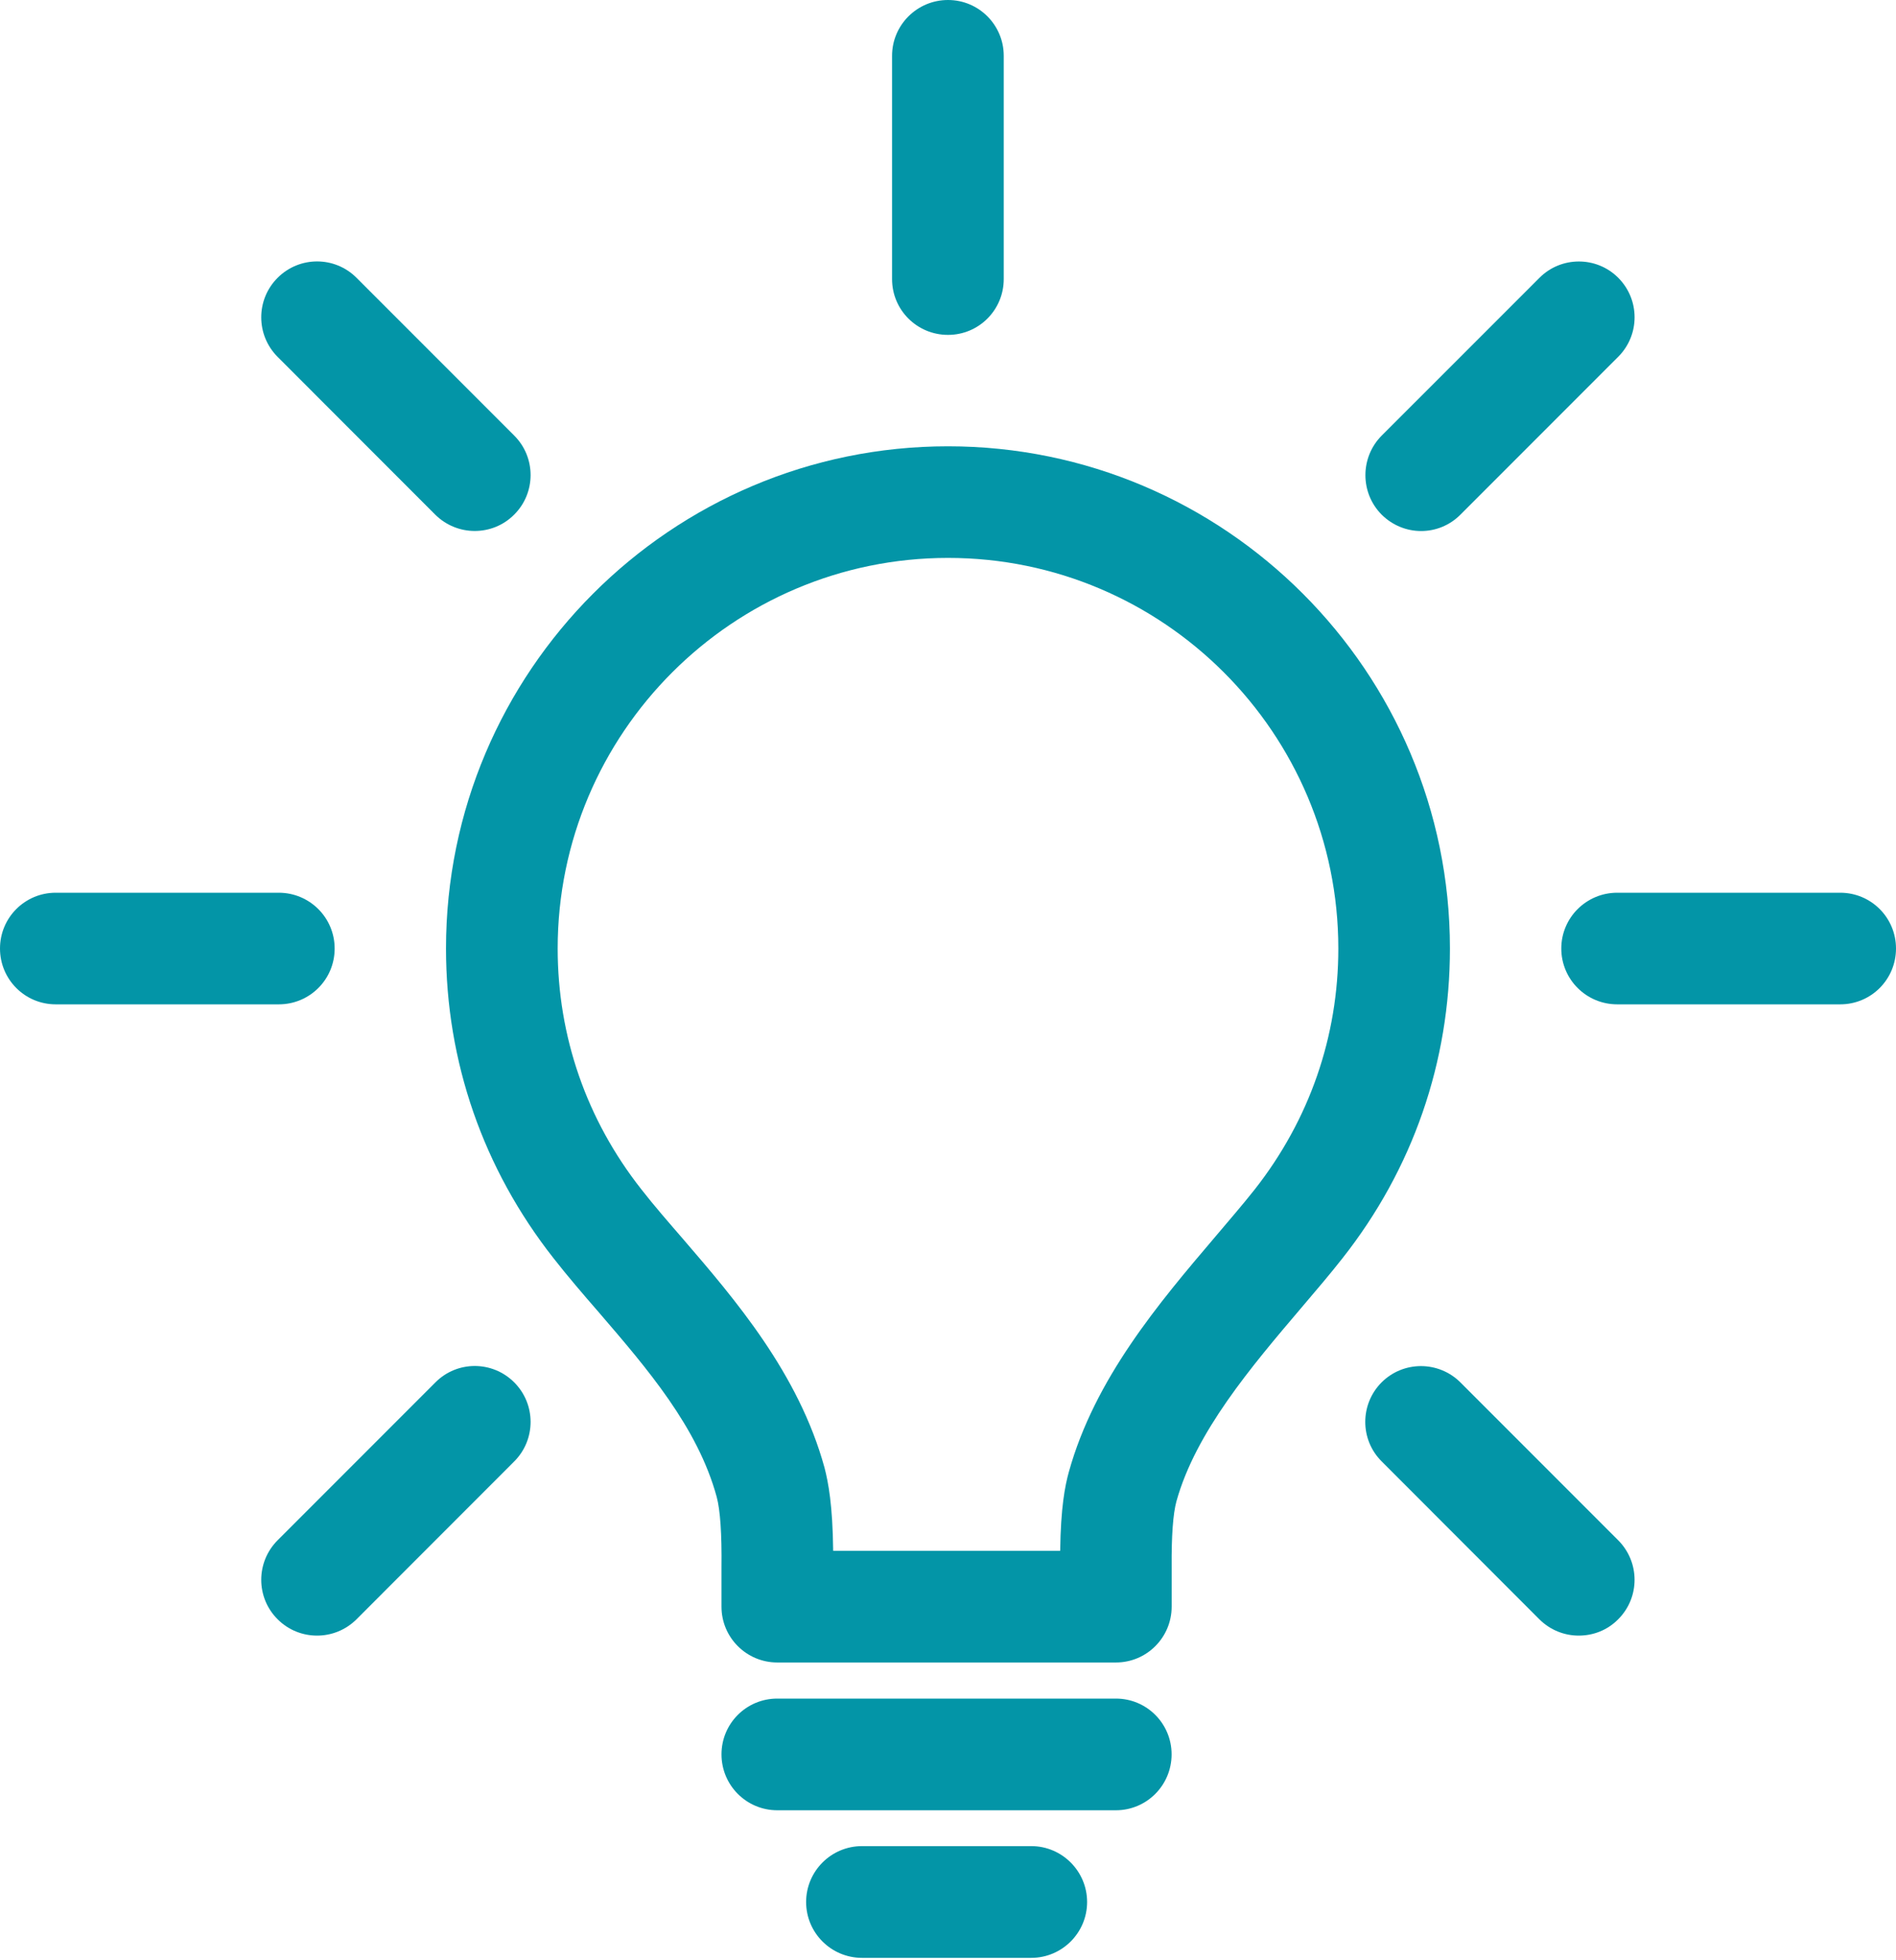
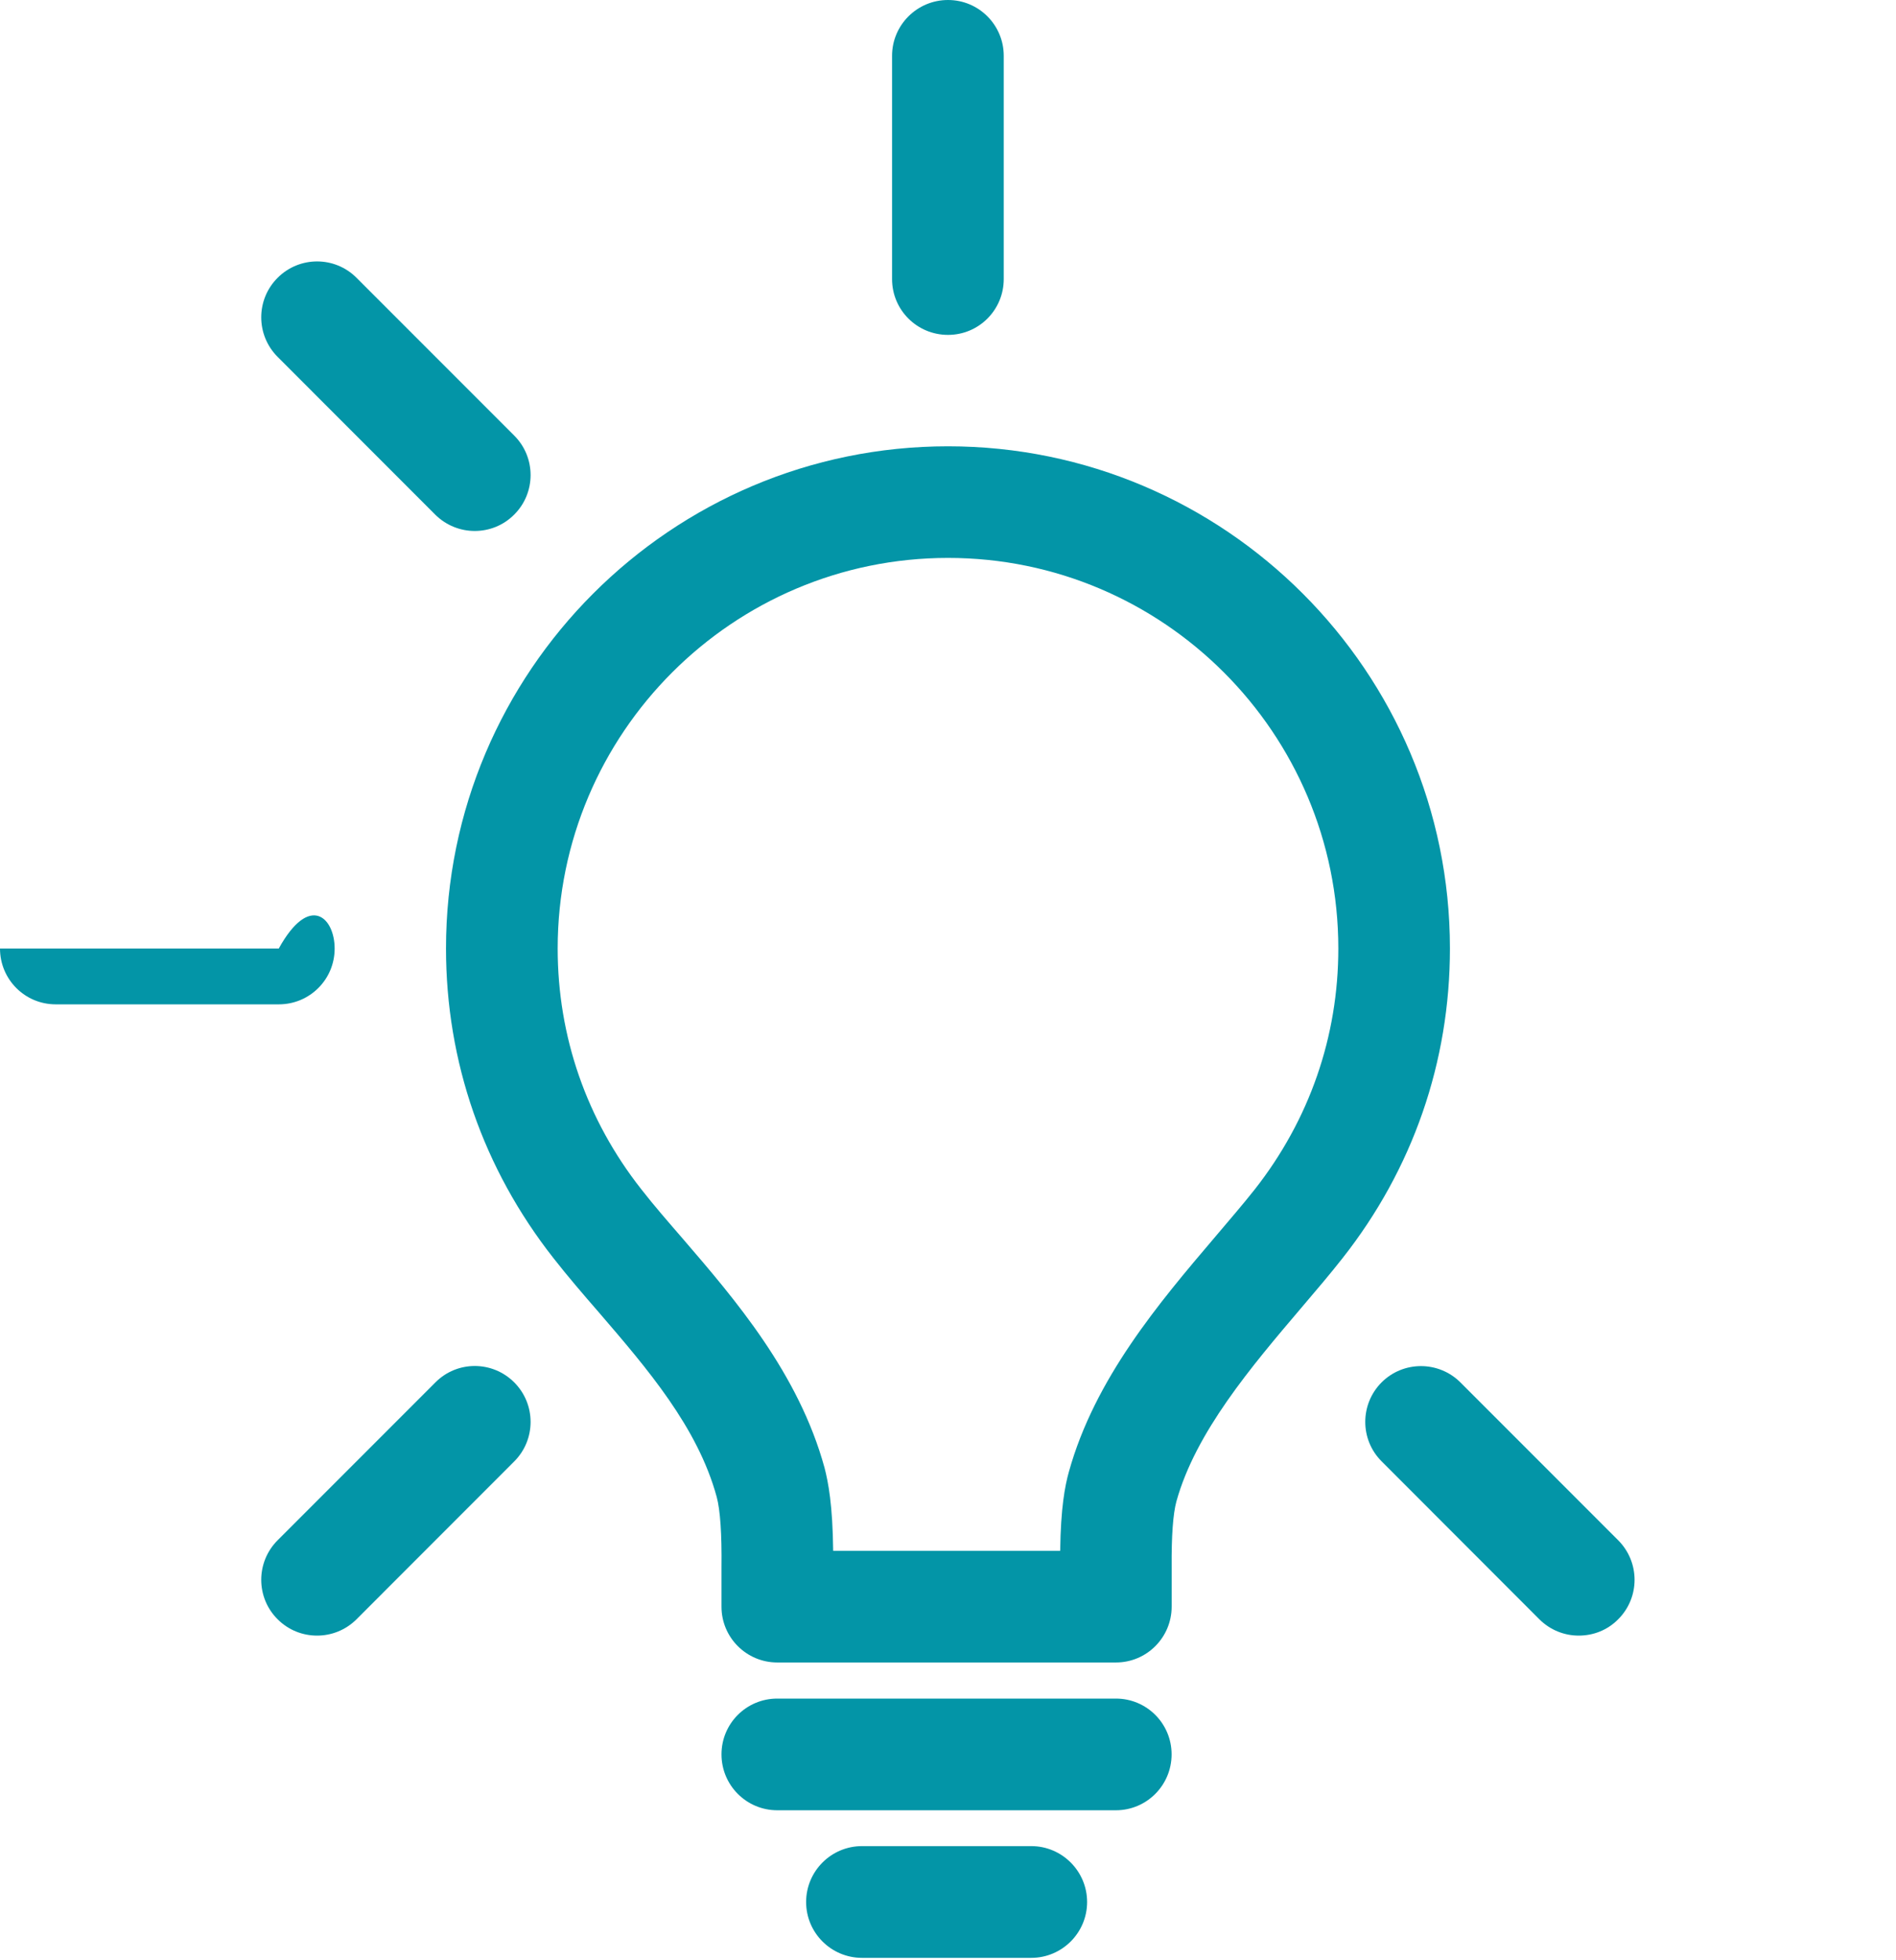
<svg xmlns="http://www.w3.org/2000/svg" width="30" height="31" viewBox="0 0 30 31" fill="none">
  <path d="M17.657 26.291H12.299C11.81 26.291 11.416 25.895 11.416 25.409V24.789C11.422 24.256 11.396 23.881 11.34 23.672C11.039 22.57 10.243 21.646 9.472 20.75C9.217 20.457 8.977 20.177 8.757 19.896C7.647 18.484 7.057 16.793 7.057 14.999C7.057 10.62 10.621 7.058 15 7.058C19.378 7.058 22.942 10.62 22.942 14.999C22.942 16.794 22.355 18.487 21.242 19.898C21.047 20.147 20.823 20.409 20.589 20.684C19.799 21.613 18.918 22.649 18.614 23.744C18.561 23.939 18.535 24.291 18.539 24.782V25.407C18.539 25.895 18.145 26.291 17.657 26.291ZM13.183 24.525H16.775C16.784 23.838 16.851 23.499 16.912 23.278C17.321 21.805 18.335 20.608 19.23 19.557C19.465 19.28 19.672 19.039 19.855 18.808C20.718 17.709 21.176 16.394 21.176 15C21.176 11.594 18.407 8.823 15.001 8.823C11.595 8.823 8.824 11.594 8.824 15C8.824 16.391 9.281 17.707 10.146 18.806C10.35 19.068 10.574 19.324 10.811 19.598C11.626 20.545 12.637 21.719 13.046 23.21C13.106 23.443 13.175 23.798 13.183 24.525Z" fill="#0395A7" />
  <path d="M17.657 28.628H12.298C11.81 28.628 11.416 28.232 11.416 27.744C11.416 27.256 11.81 26.862 12.298 26.862H17.657C18.144 26.862 18.538 27.256 18.538 27.744C18.538 28.232 18.144 28.628 17.657 28.628Z" fill="#0395A7" />
  <path d="M16.318 30.962H13.639C13.151 30.962 12.755 30.566 12.755 30.079C12.755 29.592 13.151 29.195 13.639 29.195H16.318C16.804 29.195 17.201 29.592 17.201 30.079C17.201 30.566 16.804 30.962 16.318 30.962Z" fill="#0395A7" />
-   <path d="M29.118 15.883H25.588C25.101 15.883 24.704 15.489 24.704 15C24.704 14.512 25.101 14.118 25.588 14.118H29.118C29.606 14.118 30 14.512 30 15C30 15.489 29.606 15.883 29.118 15.883Z" fill="#0395A7" />
-   <path d="M4.412 15.883H0.881C0.394 15.883 0 15.489 0 15C0 14.512 0.394 14.118 0.881 14.118H4.411C4.899 14.118 5.295 14.512 5.295 15C5.296 15.489 4.9 15.883 4.412 15.883Z" fill="#0395A7" />
+   <path d="M4.412 15.883H0.881C0.394 15.883 0 15.489 0 15H4.411C4.899 14.118 5.295 14.512 5.295 15C5.296 15.489 4.9 15.883 4.412 15.883Z" fill="#0395A7" />
  <path d="M15 5.296C14.511 5.296 14.115 4.903 14.115 4.414V0.882C14.115 0.396 14.511 0 15 0C15.488 0 15.882 0.396 15.882 0.882V4.413C15.882 4.902 15.488 5.296 15 5.296Z" fill="#0395A7" />
  <path d="M24.979 25.866C24.755 25.866 24.529 25.78 24.356 25.607L21.861 23.11C21.516 22.767 21.516 22.206 21.861 21.861C22.206 21.517 22.765 21.519 23.109 21.863L25.604 24.358C25.95 24.704 25.95 25.264 25.604 25.608C25.432 25.782 25.208 25.866 24.979 25.866Z" fill="#0395A7" />
  <path d="M7.511 8.397C7.287 8.397 7.06 8.311 6.886 8.138L4.393 5.644C4.047 5.298 4.047 4.738 4.393 4.393C4.738 4.048 5.297 4.048 5.641 4.393L8.136 6.888C8.482 7.232 8.482 7.794 8.136 8.138C7.964 8.311 7.739 8.397 7.511 8.397Z" fill="#0395A7" />
  <path d="M5.017 25.866C4.791 25.866 4.566 25.781 4.393 25.608C4.047 25.264 4.047 24.704 4.393 24.358L6.89 21.861C7.233 21.516 7.791 21.516 8.136 21.861C8.482 22.206 8.482 22.767 8.136 23.112L5.641 25.608C5.468 25.78 5.243 25.866 5.017 25.866Z" fill="#0395A7" />
-   <path d="M22.486 8.398C22.261 8.398 22.035 8.311 21.861 8.138C21.519 7.794 21.519 7.235 21.861 6.89L24.357 4.395C24.699 4.05 25.261 4.048 25.605 4.393C25.95 4.738 25.95 5.297 25.605 5.642L23.111 8.136C22.939 8.31 22.714 8.398 22.486 8.398Z" fill="#0395A7" />
</svg>